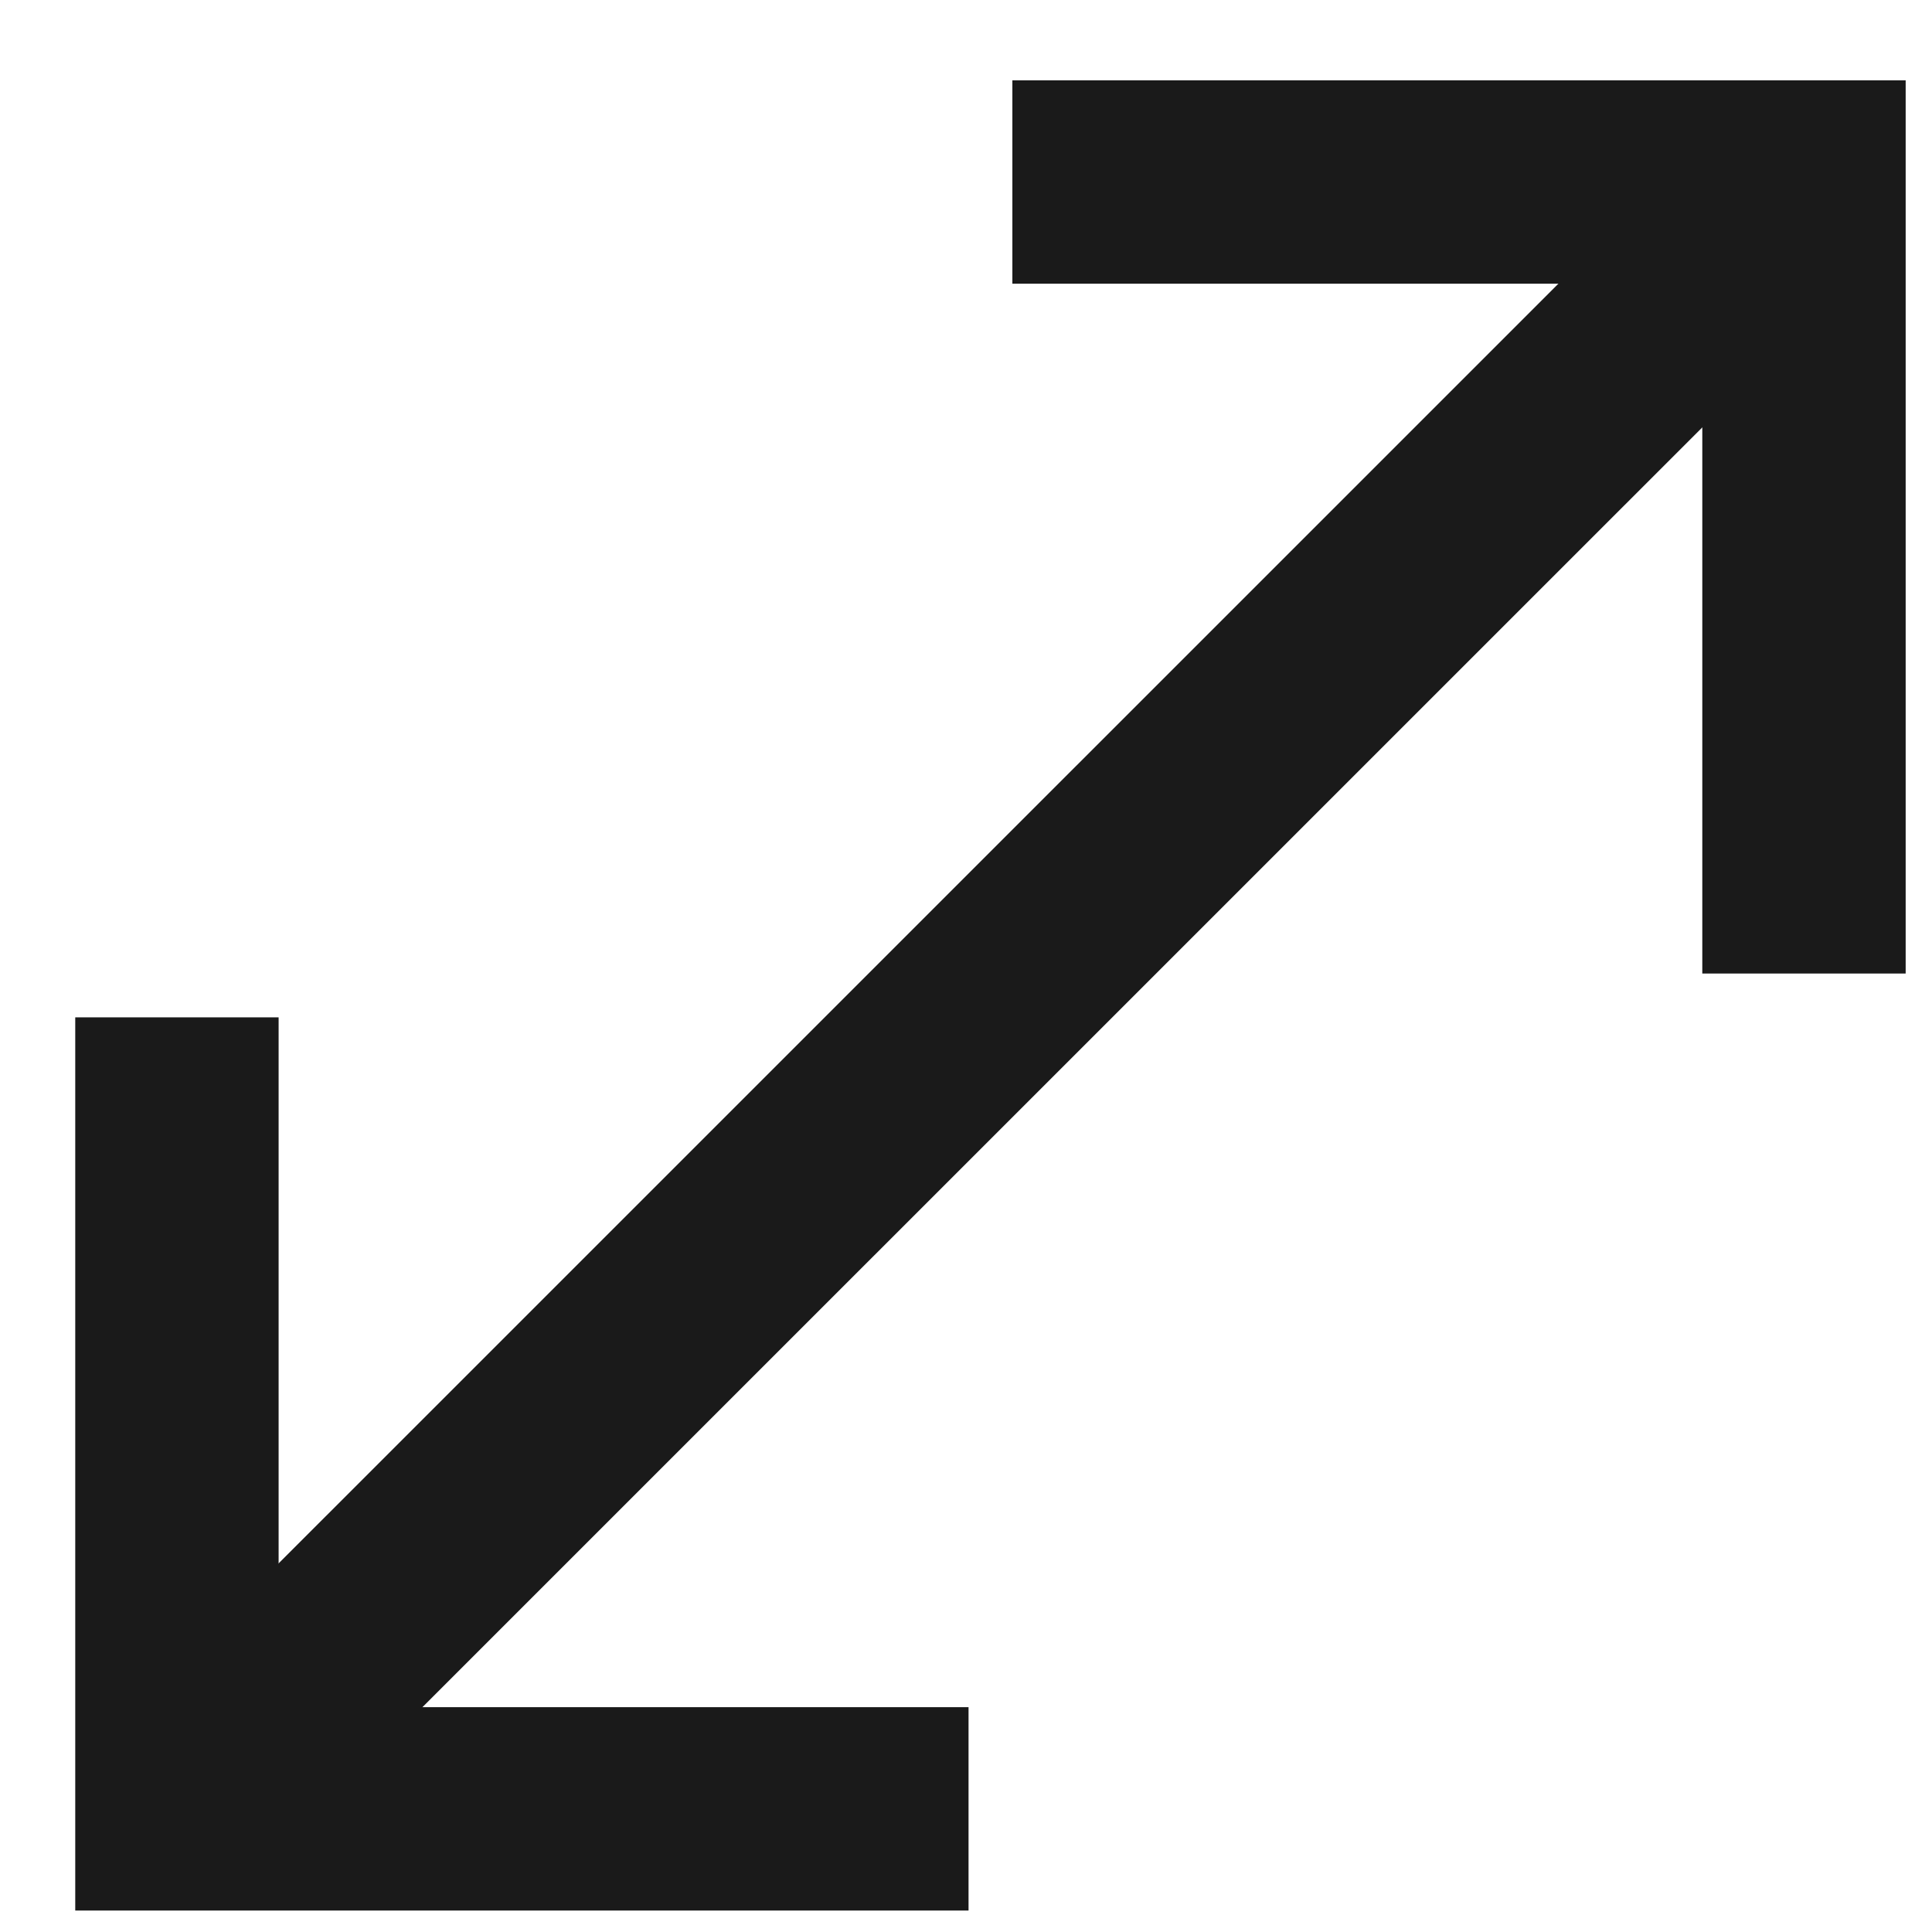
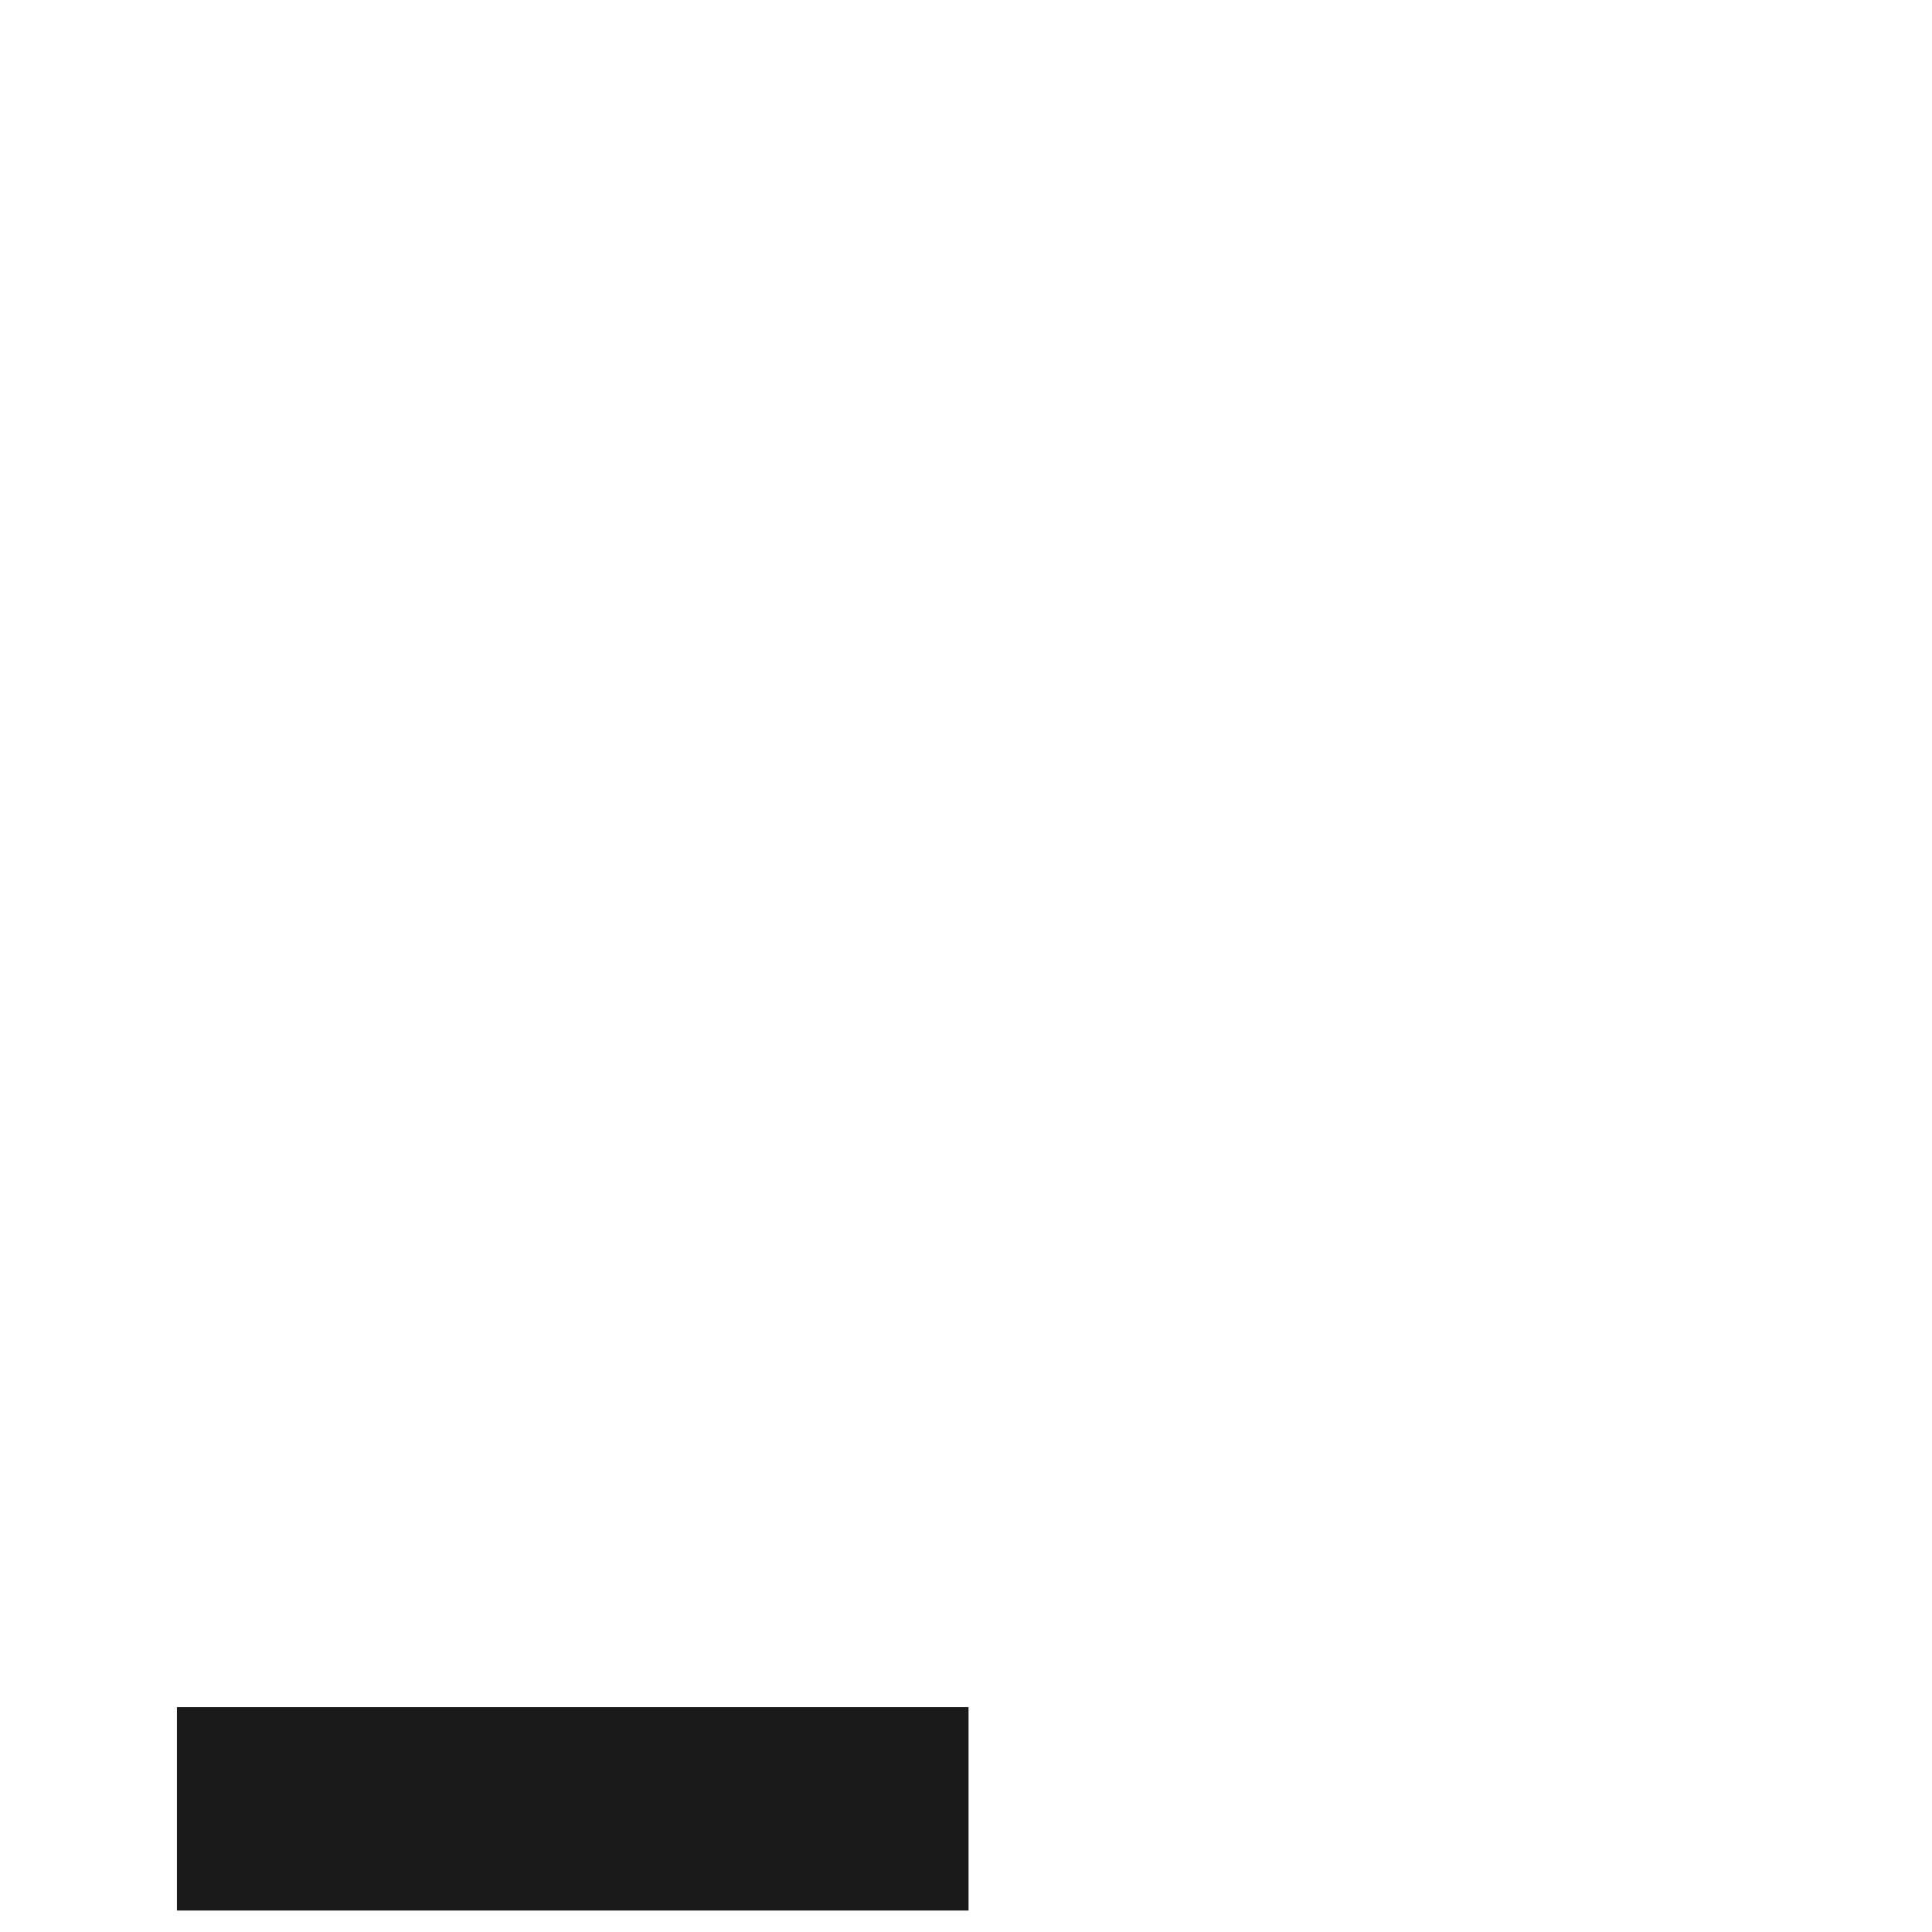
<svg xmlns="http://www.w3.org/2000/svg" width="19" height="19" viewBox="0 0 19 19" fill="none">
-   <path d="M17.306 2.224L2.604 16.925" stroke="#1A1A1A" stroke-width="2" stroke-miterlimit="10" />
-   <path d="M9.956 1.79H17.741V9.574" stroke="#1A1A1A" stroke-width="2" stroke-miterlimit="10" />
-   <path d="M9.525 17.789H1.74V10.005" stroke="#1A1A1A" stroke-width="2" stroke-miterlimit="10" />
+   <path d="M9.525 17.789H1.74" stroke="#1A1A1A" stroke-width="2" stroke-miterlimit="10" />
</svg>